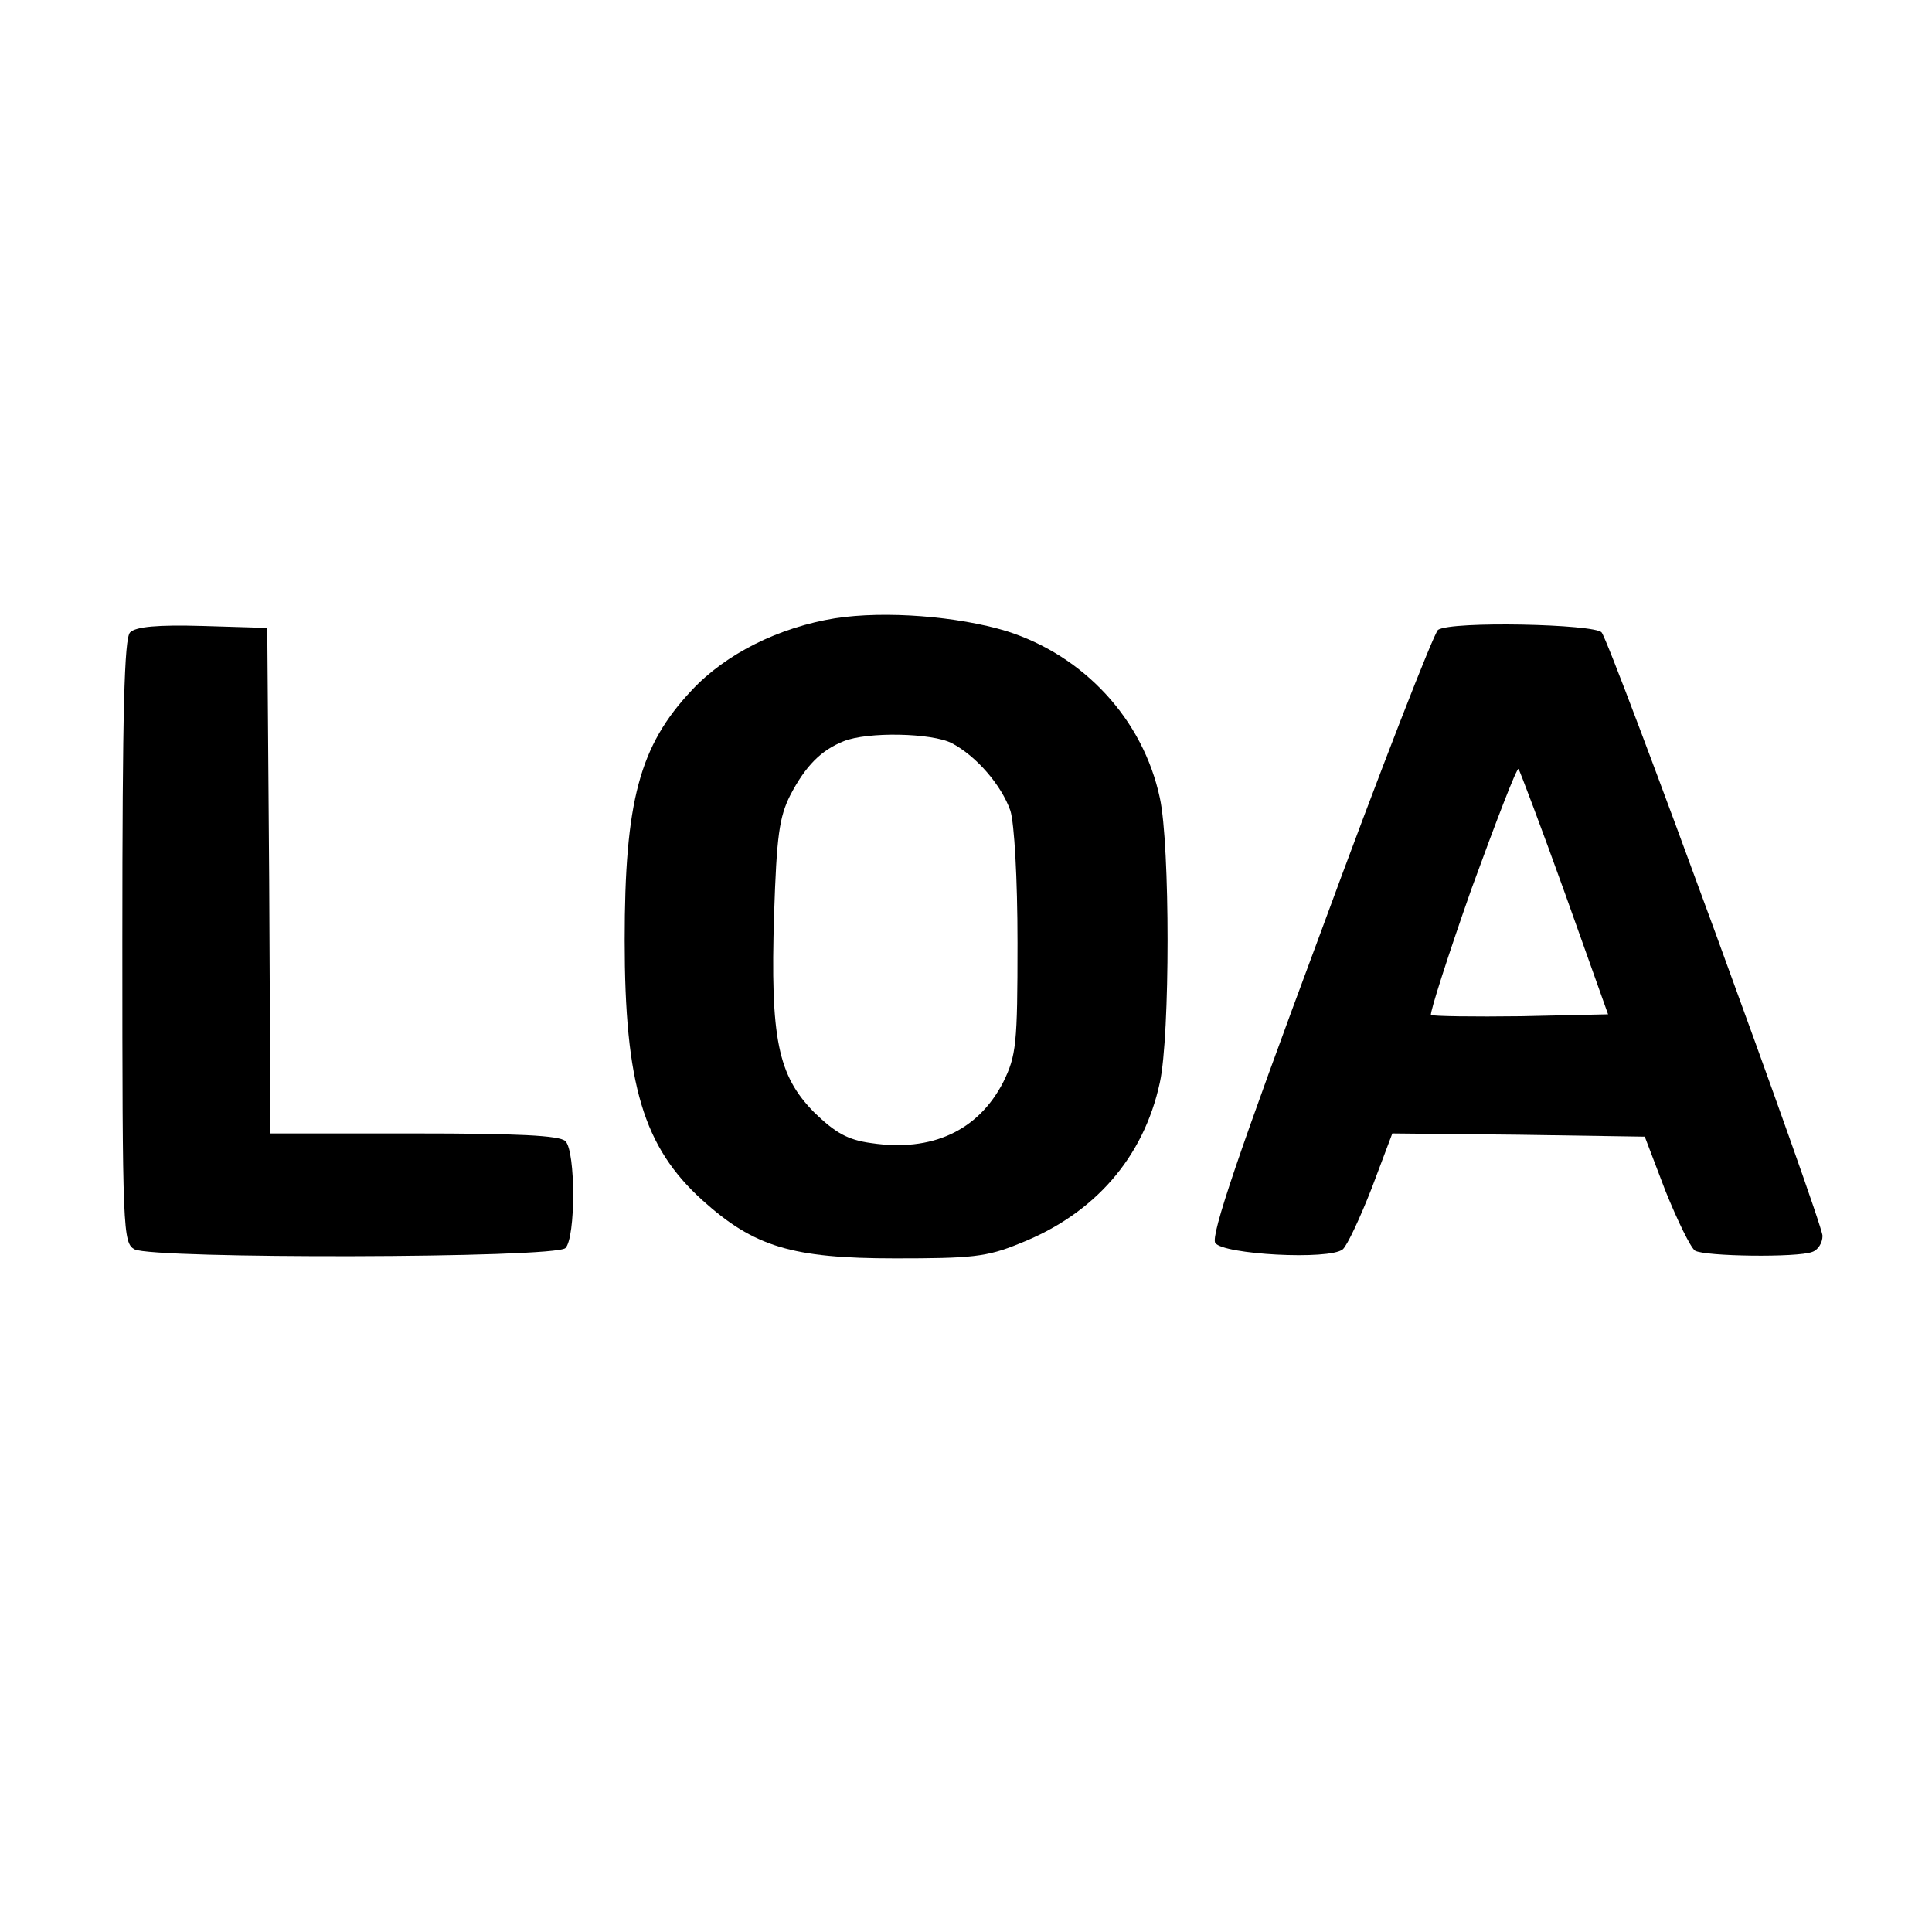
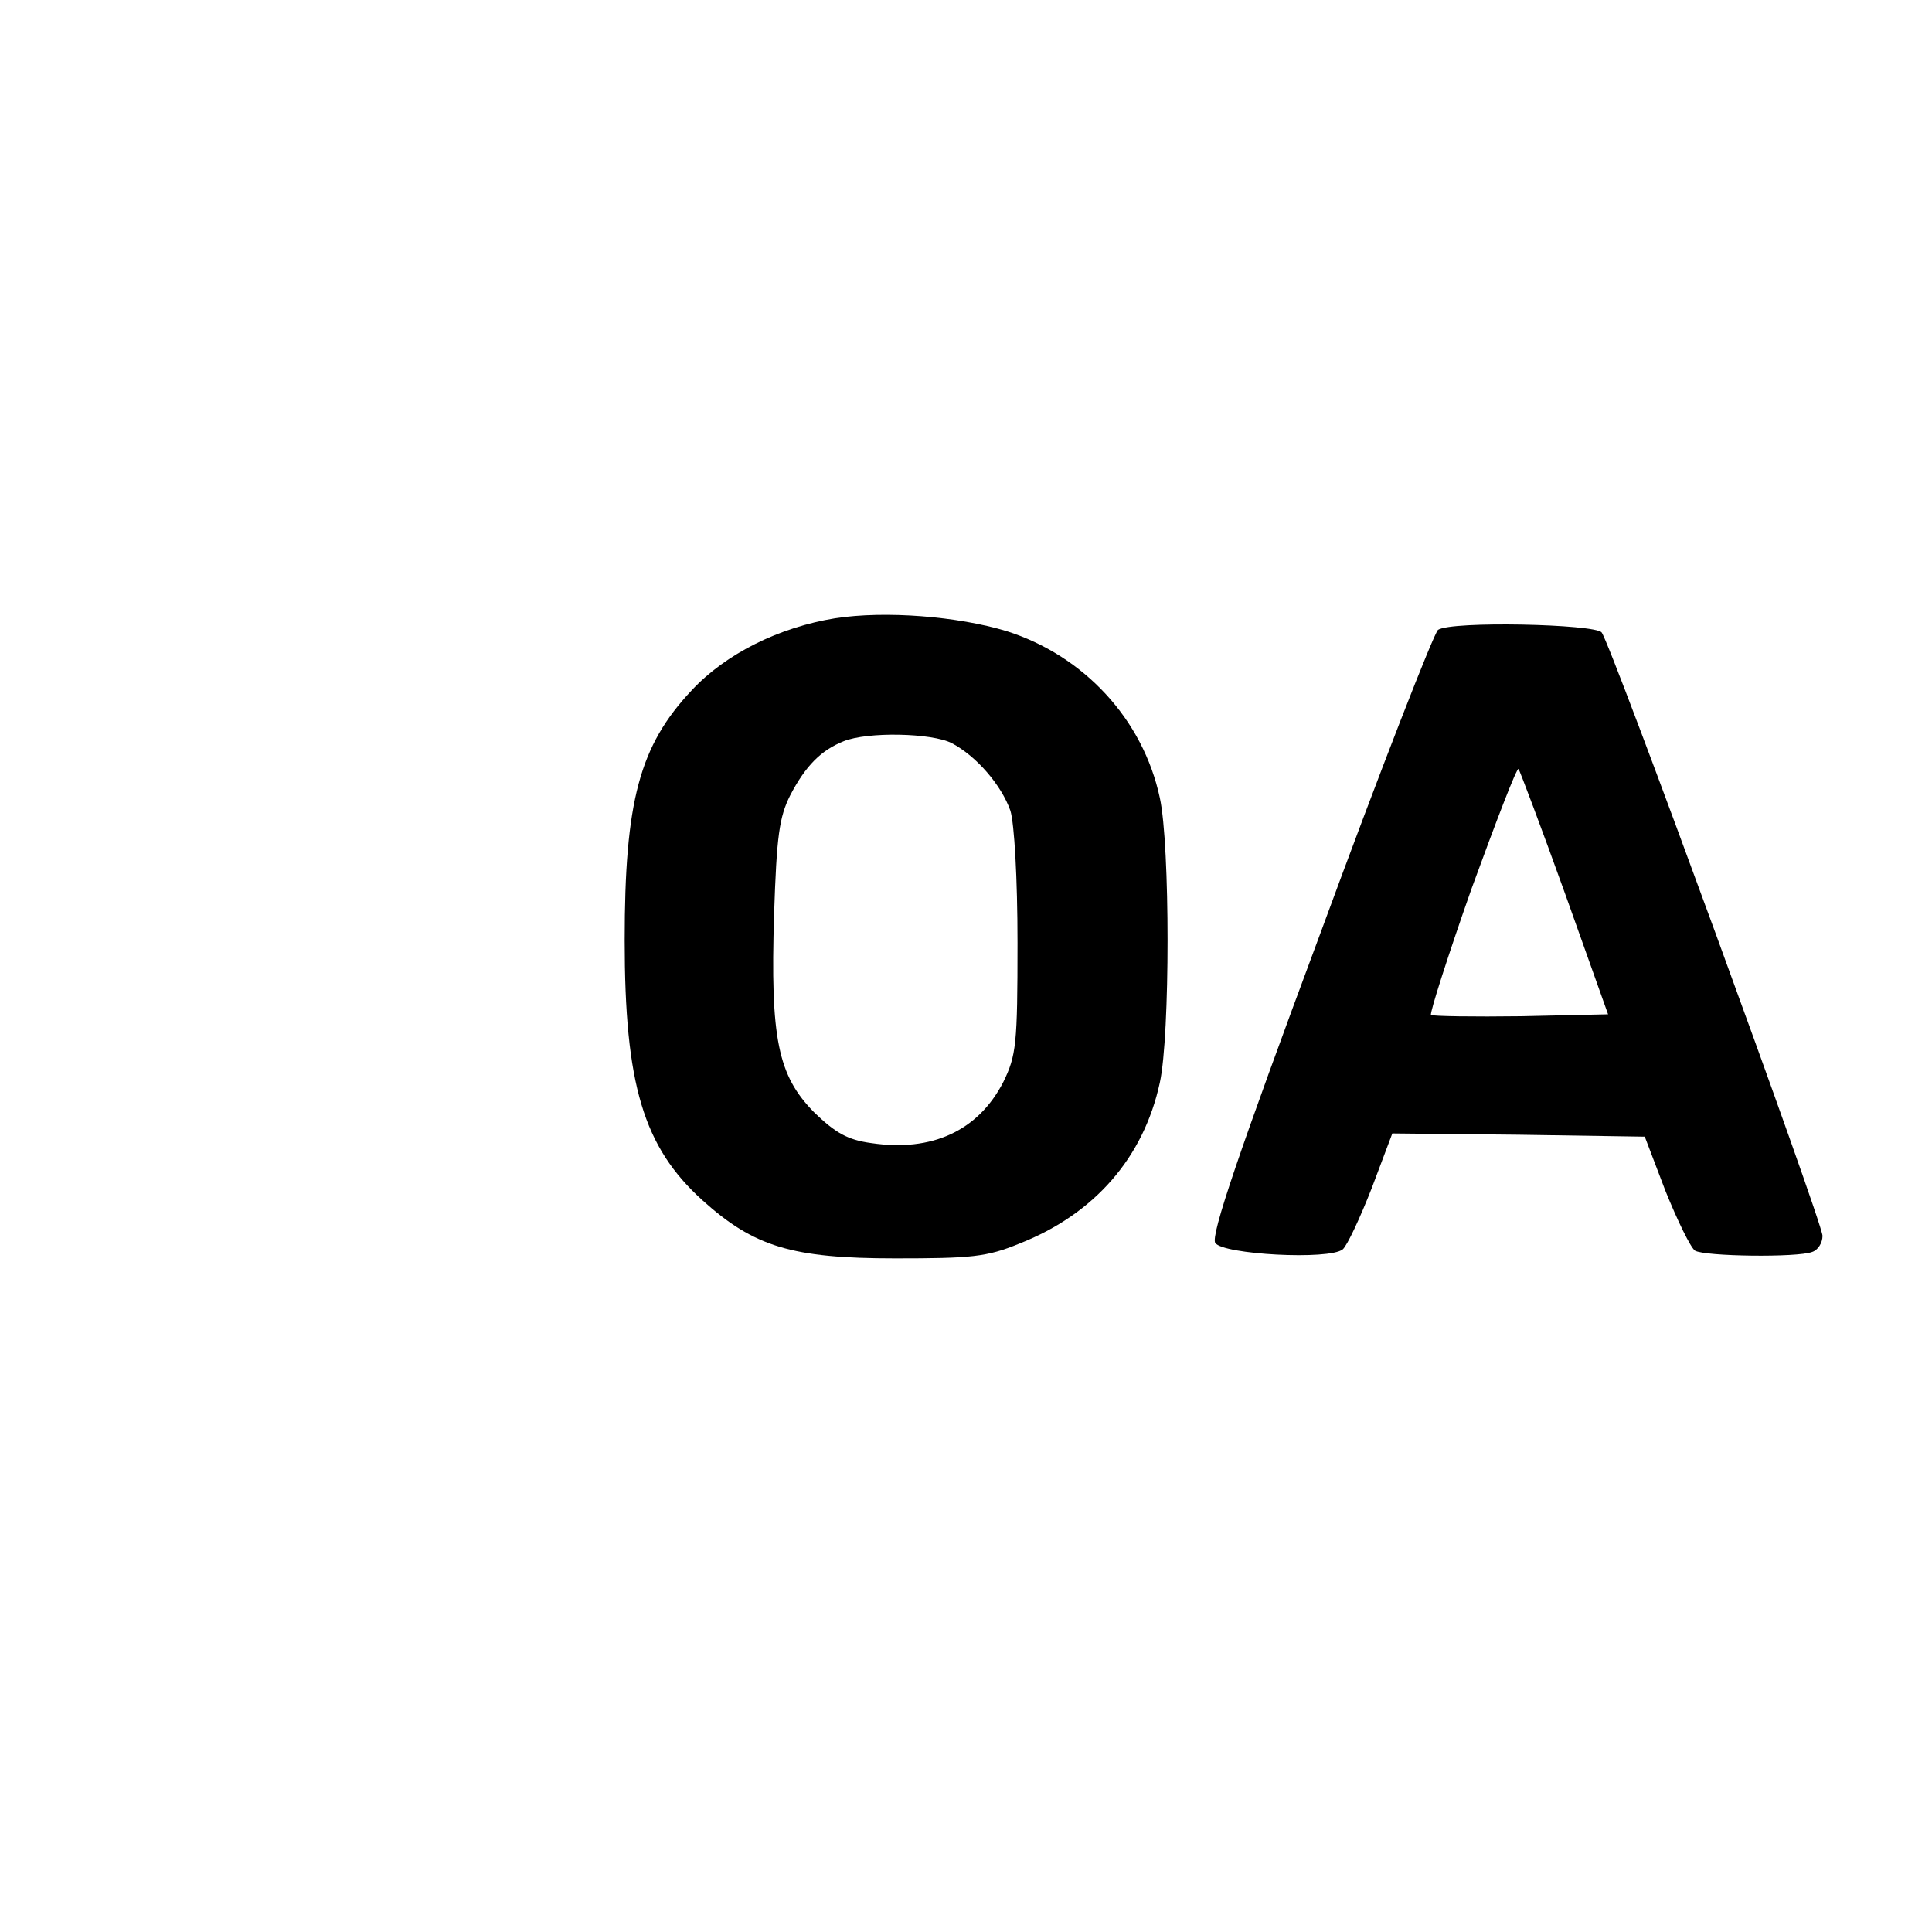
<svg xmlns="http://www.w3.org/2000/svg" version="1.0" width="300pt" height="300pt" viewBox="0 0 300 300" preserveAspectRatio="xMidYMid meet">
  <g transform="translate(0,300) scale(0.1,-0.1)" fill="#000000" stroke="none">
    <path d="M1297 2040 c-87 -14 -170 -55 -223 -112 -81 -86 -104 -172 -104 -388 0 -224 29 -321 121 -404 80 -72 139 -90 299 -90 118 0 142 2 193 23 117 46 193 134 218 250 16 73 16 369 0 442 -26 122 -118 221 -238 259 -76 23 -188 32 -266 20z m181 -194 c38 -20 77 -65 91 -105 6 -20 11 -104 11 -205 0 -158 -2 -175 -22 -216 -39 -76 -111 -109 -205 -95 -37 5 -56 16 -89 48 -56 57 -68 114 -62 307 4 122 8 151 25 185 24 46 48 70 83 84 37 15 137 13 168 -3z" />
-     <path d="M202 2018 c-9 -9 -12 -122 -12 -480 0 -452 1 -468 19 -478 29 -15 653 -14 669 2 16 16 16 150 0 166 -9 9 -75 12 -235 12 l-223 0 -2 393 -3 392 -100 3 c-70 2 -104 -1 -113 -10z" />
    <path d="M2233 2022 c-6 -4 -89 -216 -183 -472 -127 -341 -170 -468 -163 -480 12 -18 177 -27 198 -10 7 6 27 49 45 95 l32 85 196 -2 196 -3 32 -84 c19 -47 39 -88 46 -93 15 -9 159 -11 182 -2 9 3 16 14 16 25 0 21 -328 918 -343 937 -11 13 -233 18 -254 4z m197 -409 l67 -188 -135 -3 c-74 -1 -137 0 -140 2 -2 3 26 91 63 196 38 104 70 188 73 186 2 -3 35 -90 72 -193z" />
  </g>
</svg>